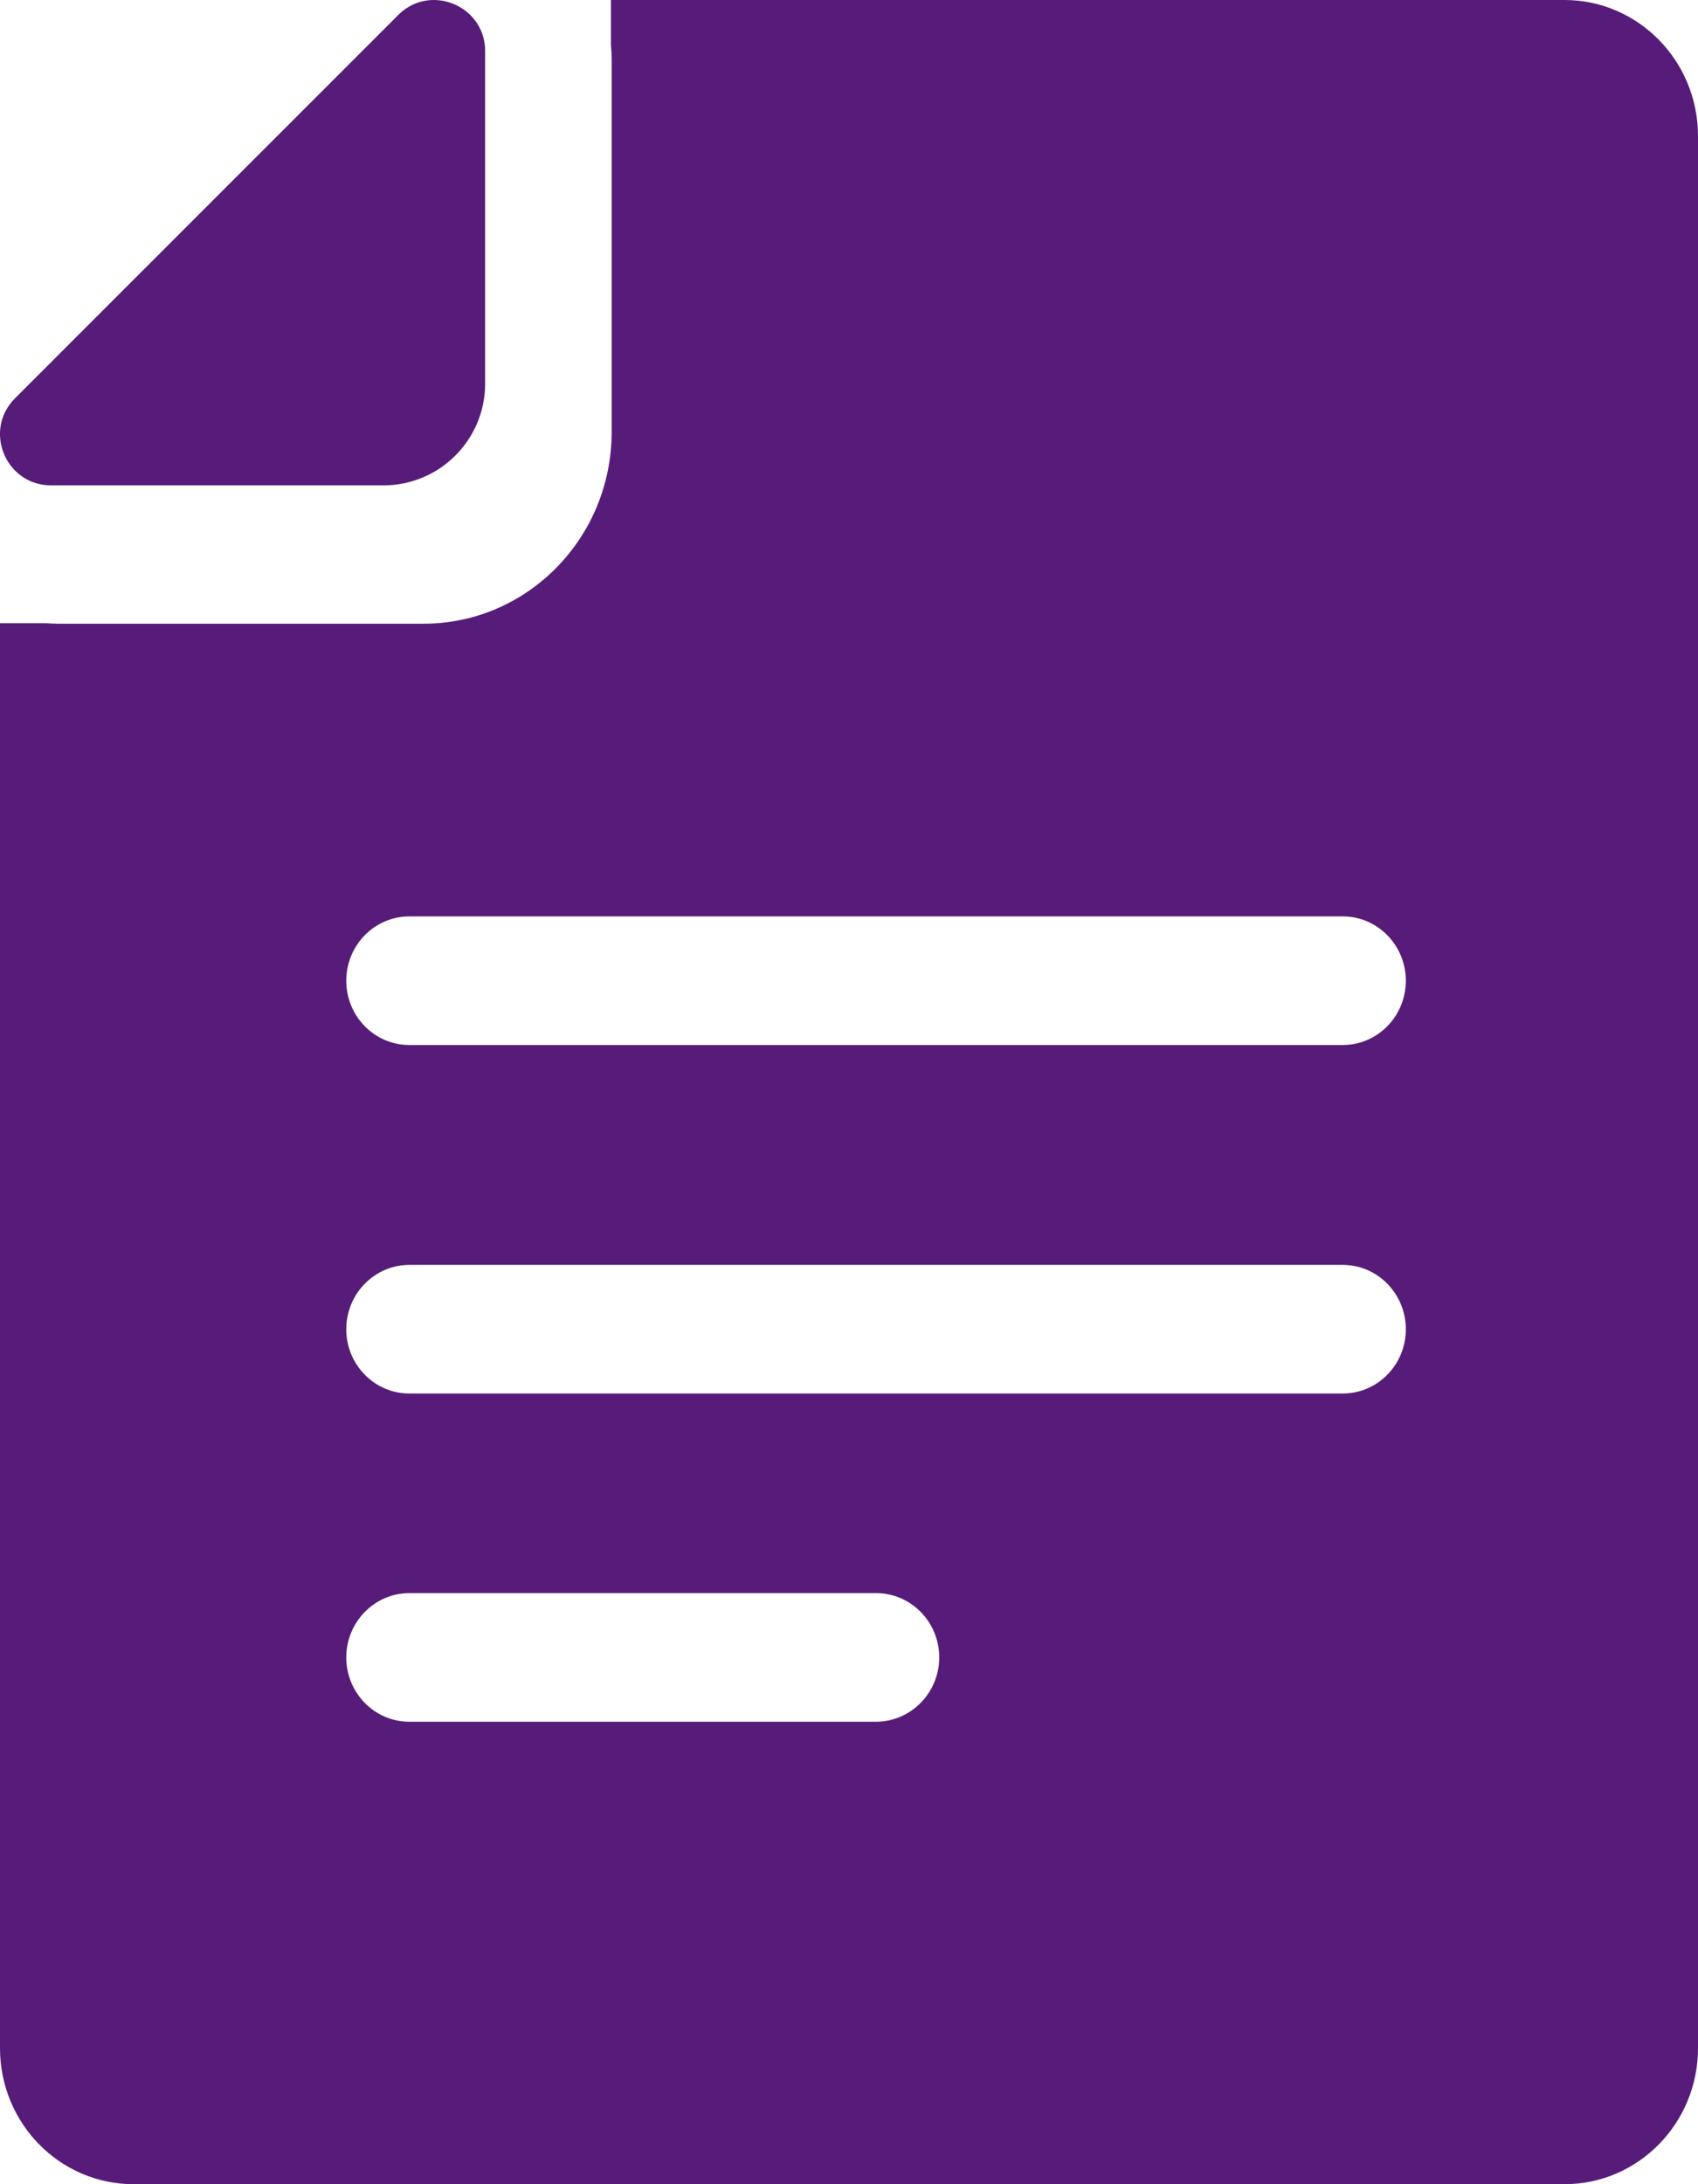
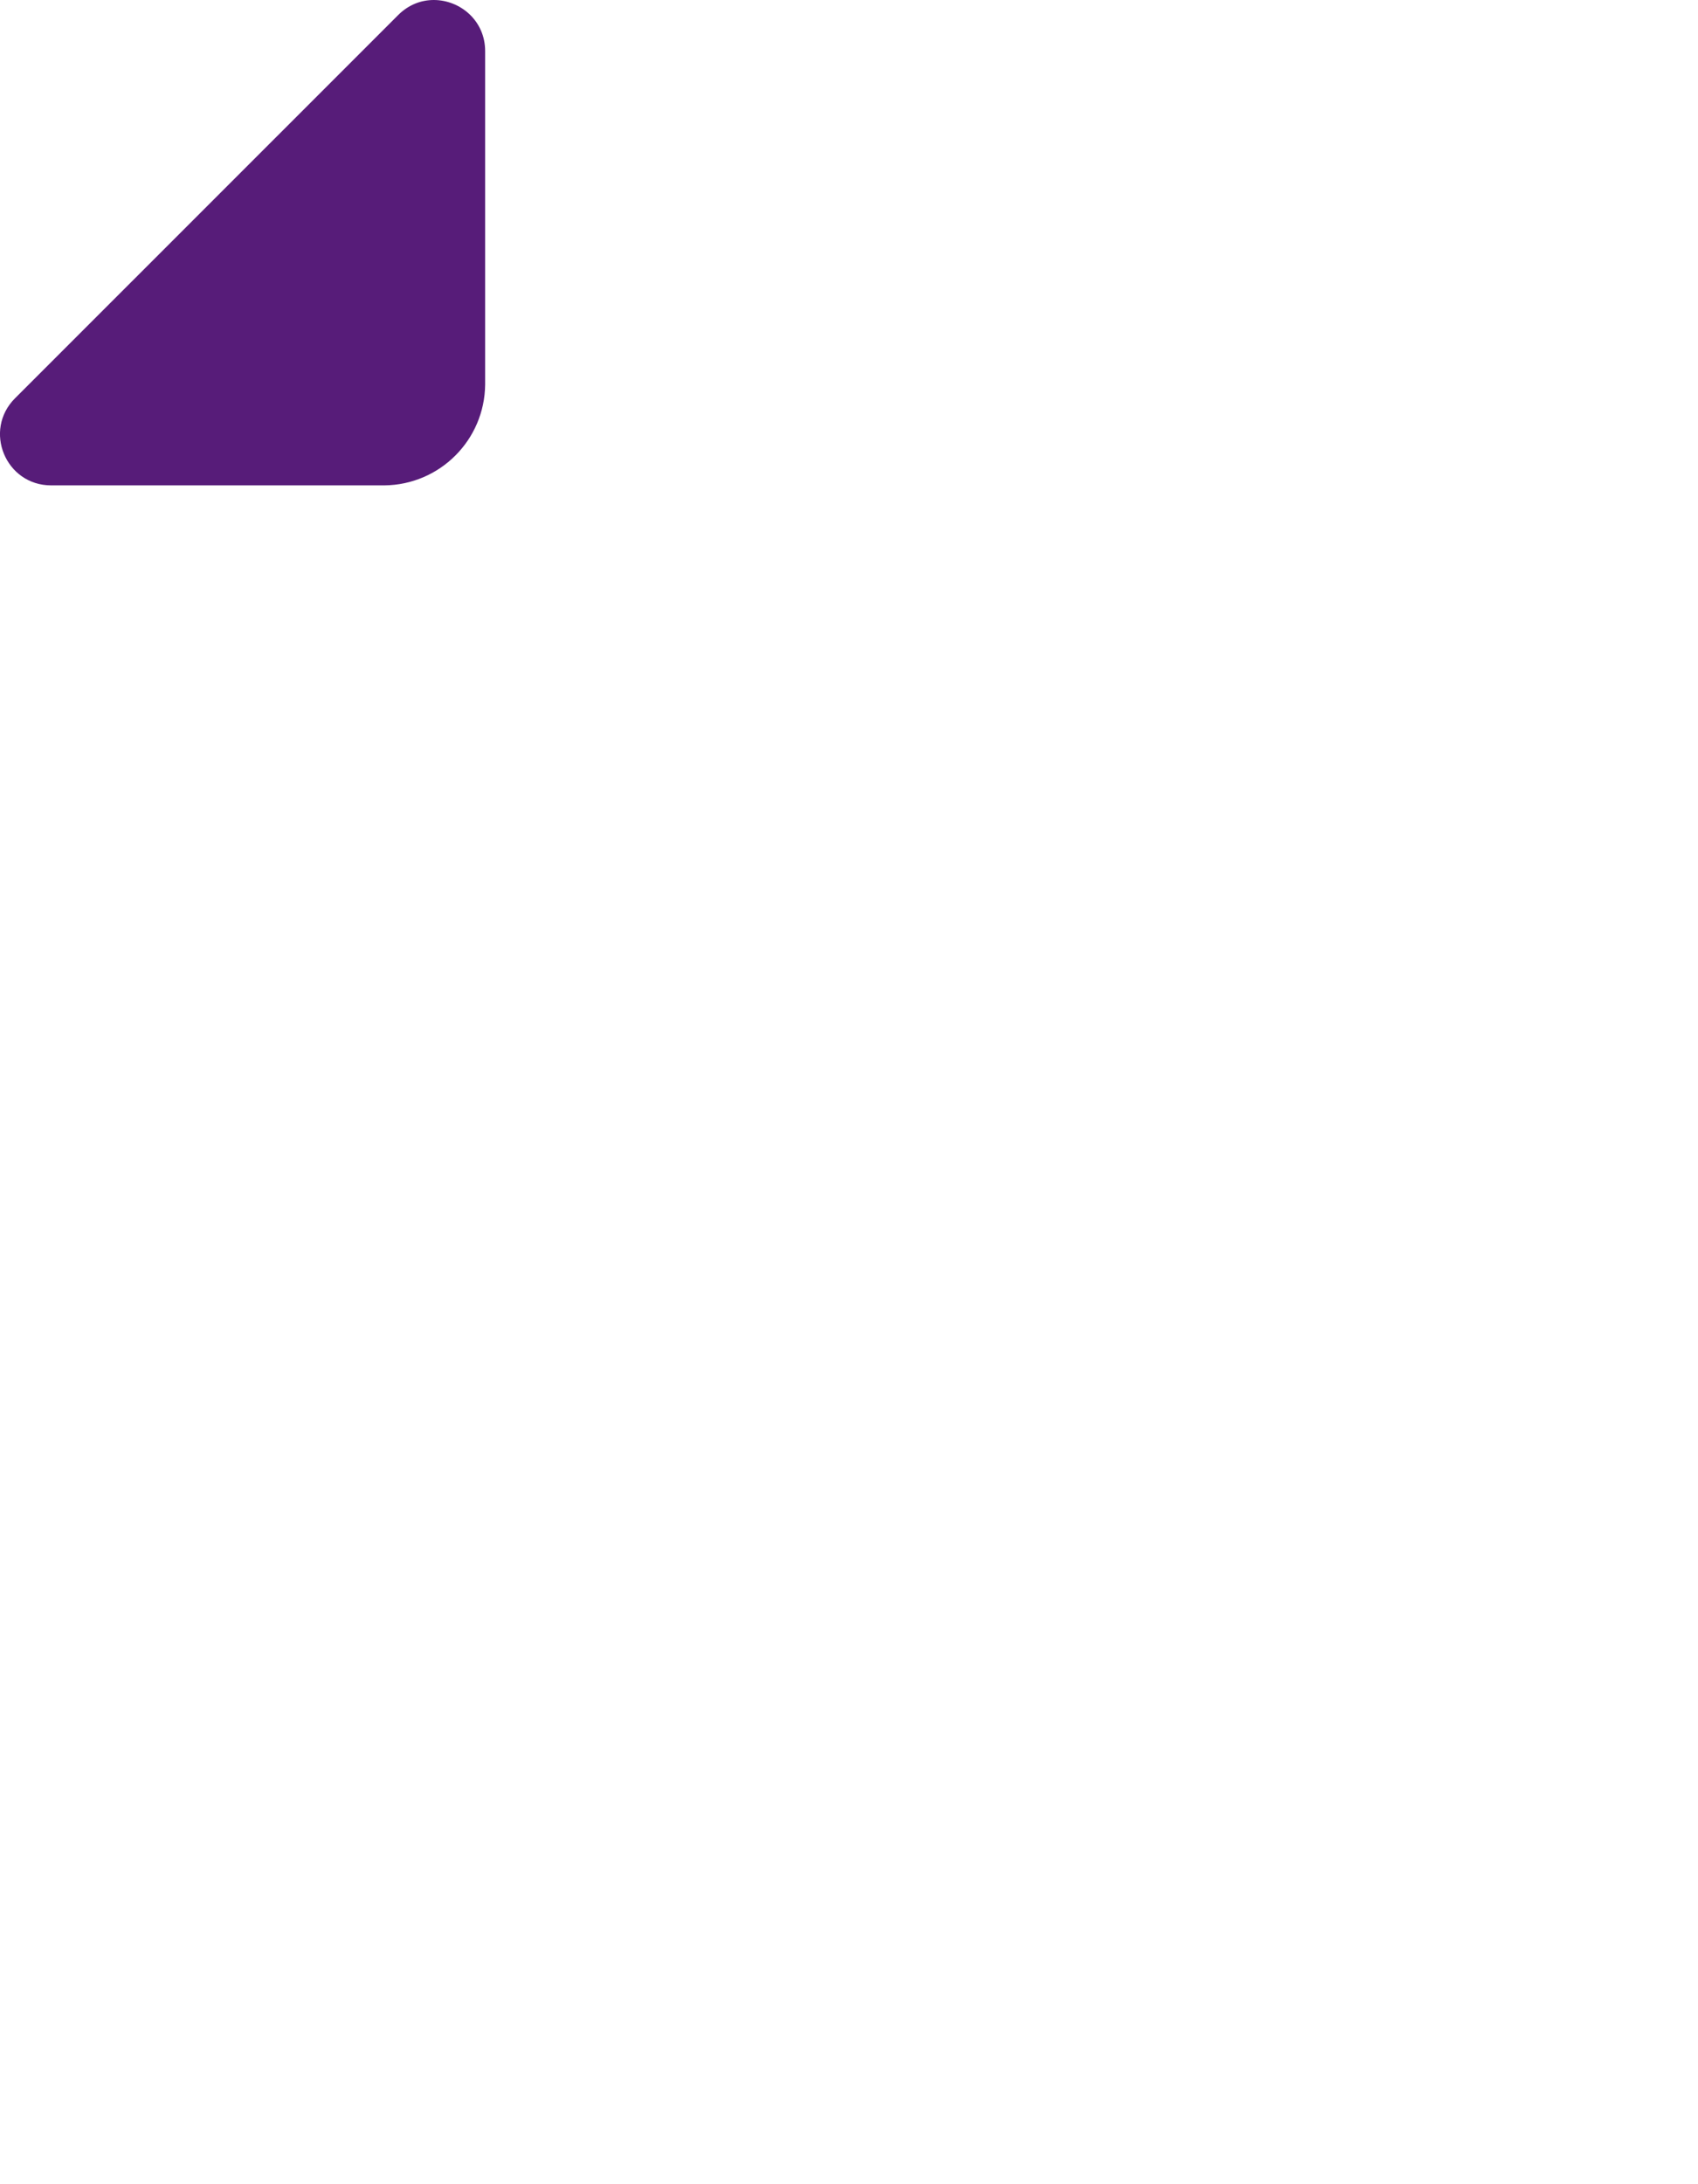
<svg xmlns="http://www.w3.org/2000/svg" width="14" height="18" viewBox="0 0 14 18" fill="none">
-   <path d="M6.999 18H12.899C13.507 18 14 17.498 14 16.879V2.298V1.121C14 0.502 13.507 0 12.899 0H6.999H5.037V0.371C5.041 0.409 5.043 0.449 5.043 0.49V2.934V3.561C5.043 4.432 4.348 5.14 3.493 5.14H2.877H0.479C0.447 5.14 0.414 5.138 0.383 5.136H0V16.879C0 17.498 0.493 18 1.101 18H2.307H6.999ZM7.222 14.189H3.375C3.088 14.189 2.855 13.951 2.855 13.659C2.855 13.367 3.088 13.129 3.375 13.129H7.224C7.511 13.129 7.744 13.367 7.744 13.659C7.744 13.951 7.509 14.189 7.222 14.189ZM11.071 11.484H3.375C3.088 11.484 2.855 11.247 2.855 10.954C2.855 10.662 3.088 10.424 3.375 10.424H11.071C11.358 10.424 11.591 10.662 11.591 10.954C11.591 11.247 11.358 11.484 11.071 11.484ZM3.375 7.552H11.071C11.358 7.552 11.591 7.79 11.591 8.082C11.591 8.375 11.358 8.612 11.071 8.612H3.375C3.088 8.612 2.855 8.375 2.855 8.082C2.855 7.79 3.088 7.552 3.375 7.552Z" fill="#571C79" />
-   <path d="M0.422 4H3.161C3.163 4 3.167 4 3.168 4C3.626 3.996 3.996 3.626 4 3.169C4 3.167 4 3.163 4 3.161V0.421C4 0.168 3.792 0 3.577 0C3.473 0 3.369 0.038 3.282 0.125L0.124 3.282C-0.141 3.547 0.046 4 0.422 4Z" fill="#571C79" />
+   <path d="M0.422 4H3.161C3.163 4 3.167 4 3.168 4C3.626 3.996 3.996 3.626 4 3.169C4 3.167 4 3.163 4 3.161V0.421C4 0.168 3.792 0 3.577 0C3.473 0 3.369 0.038 3.282 0.125L0.124 3.282C-0.141 3.547 0.046 4 0.422 4" fill="#571C79" />
</svg>